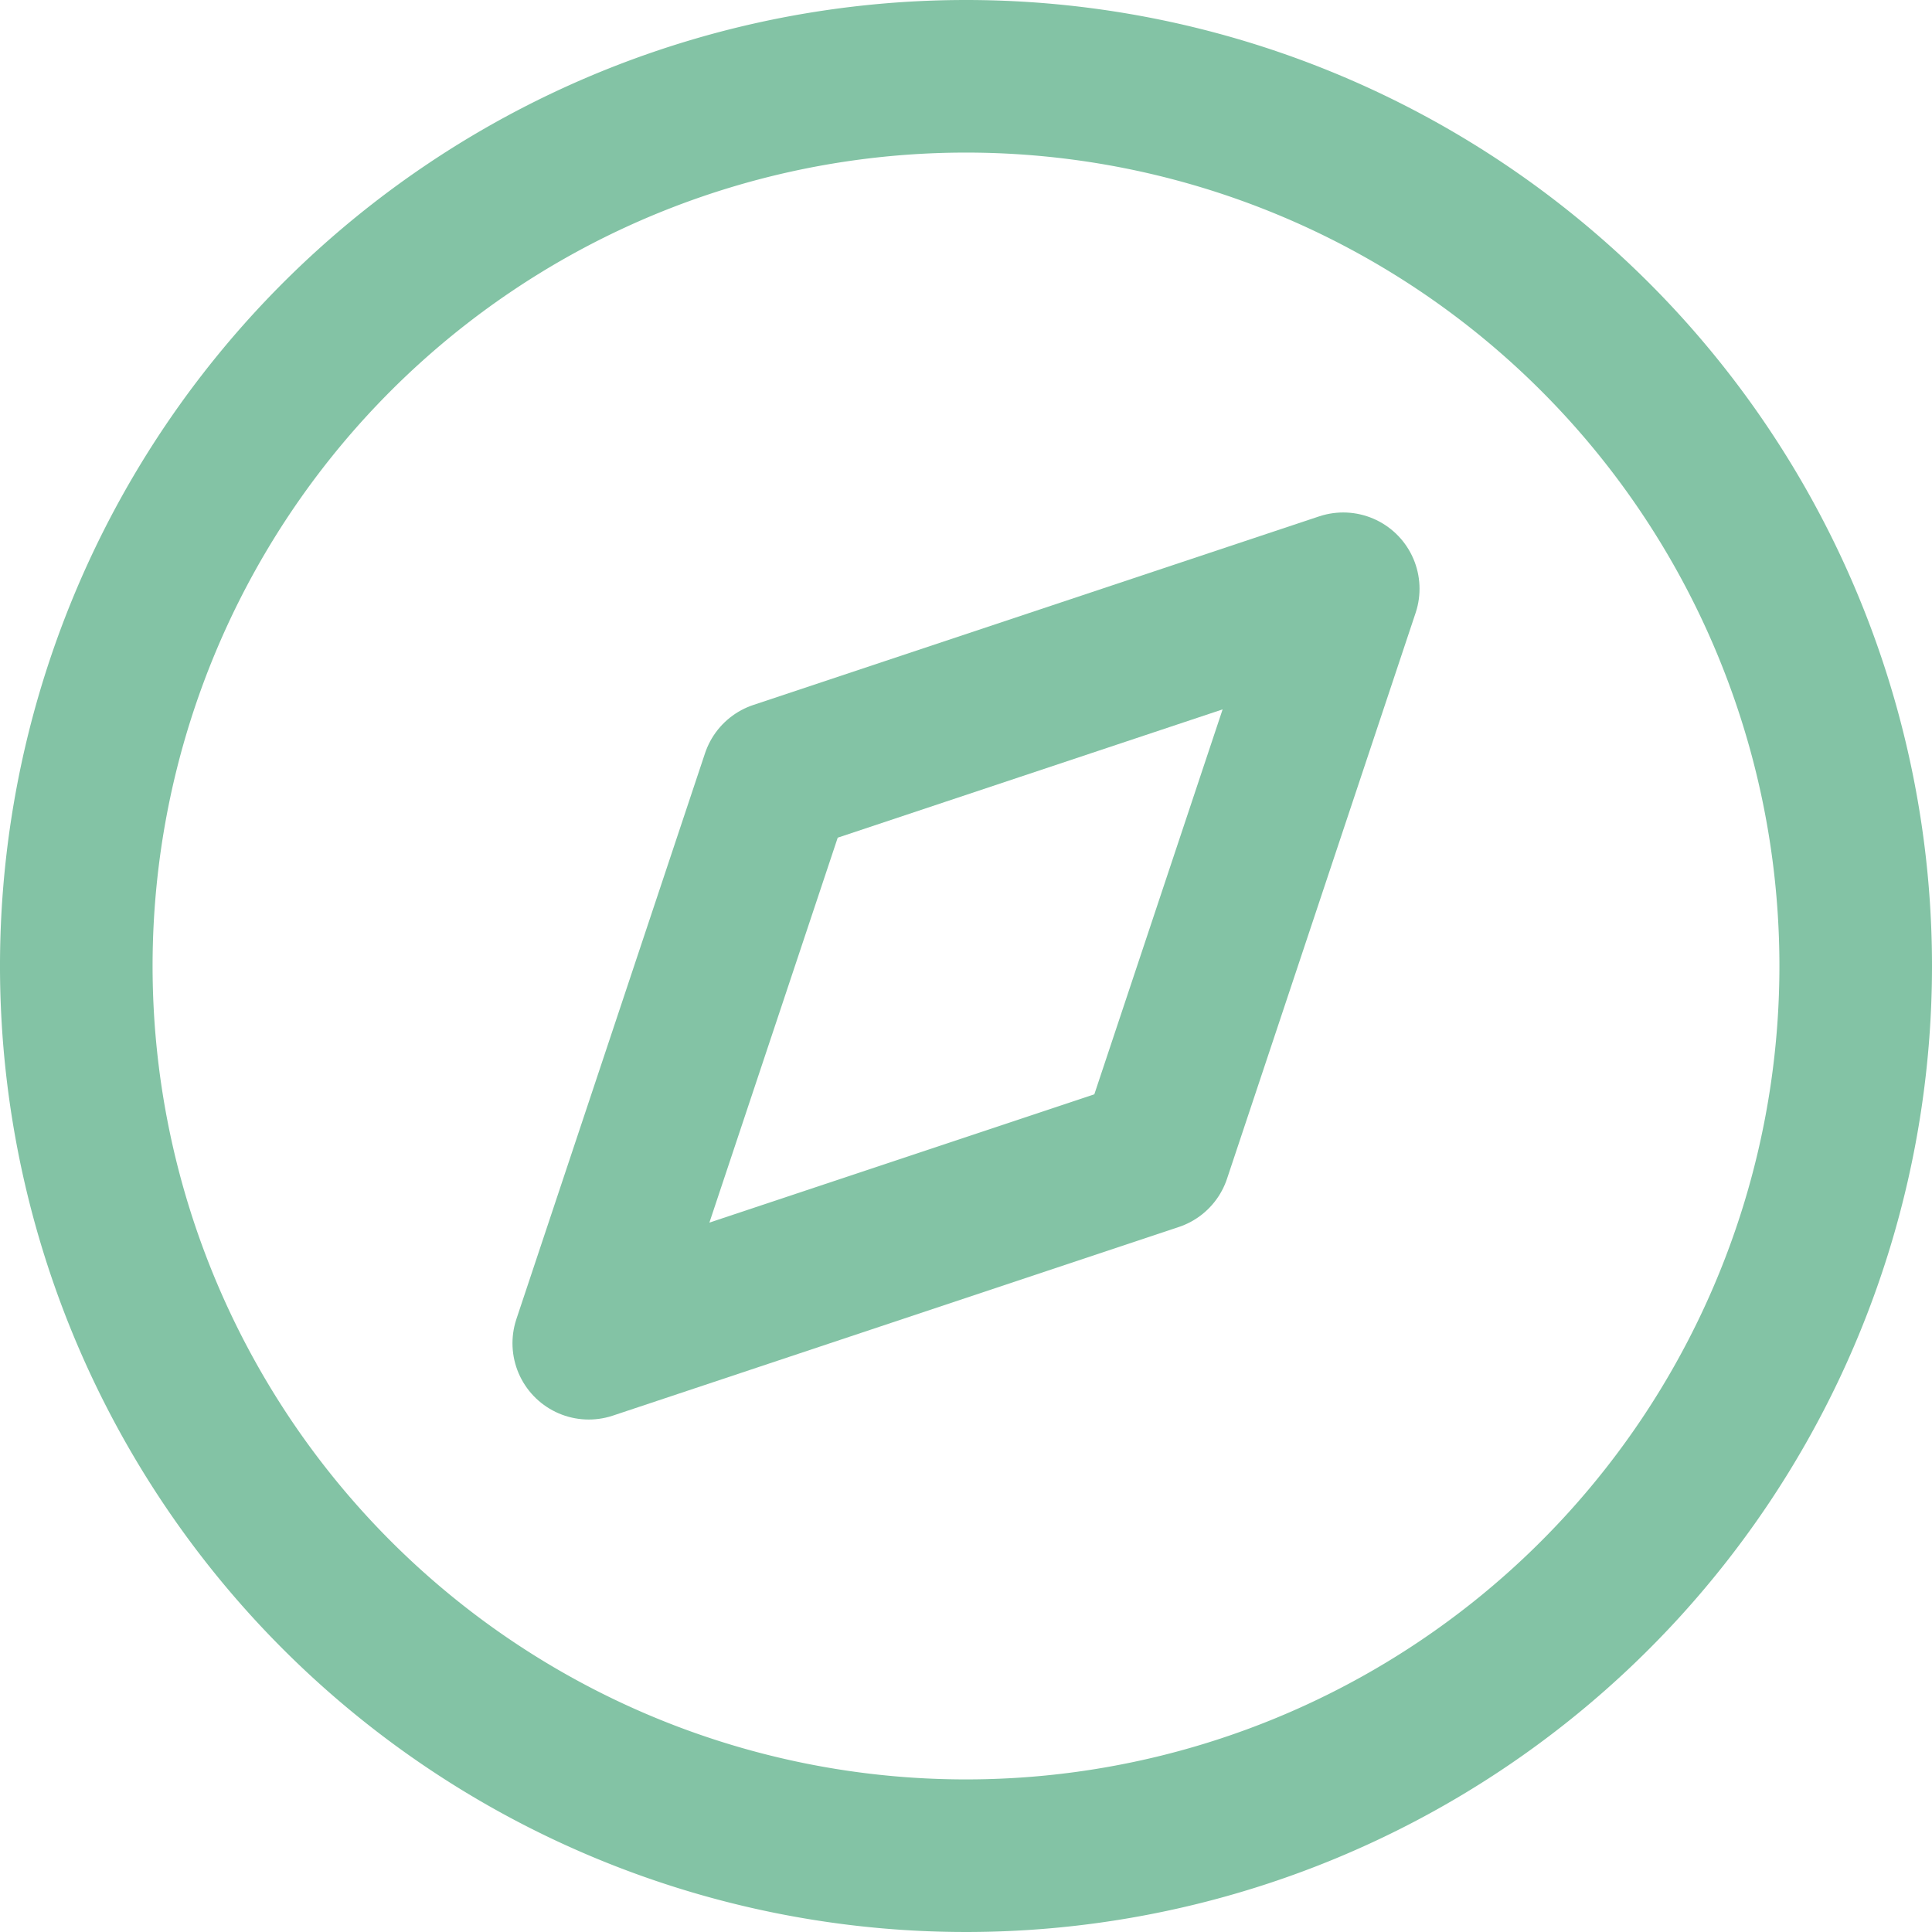
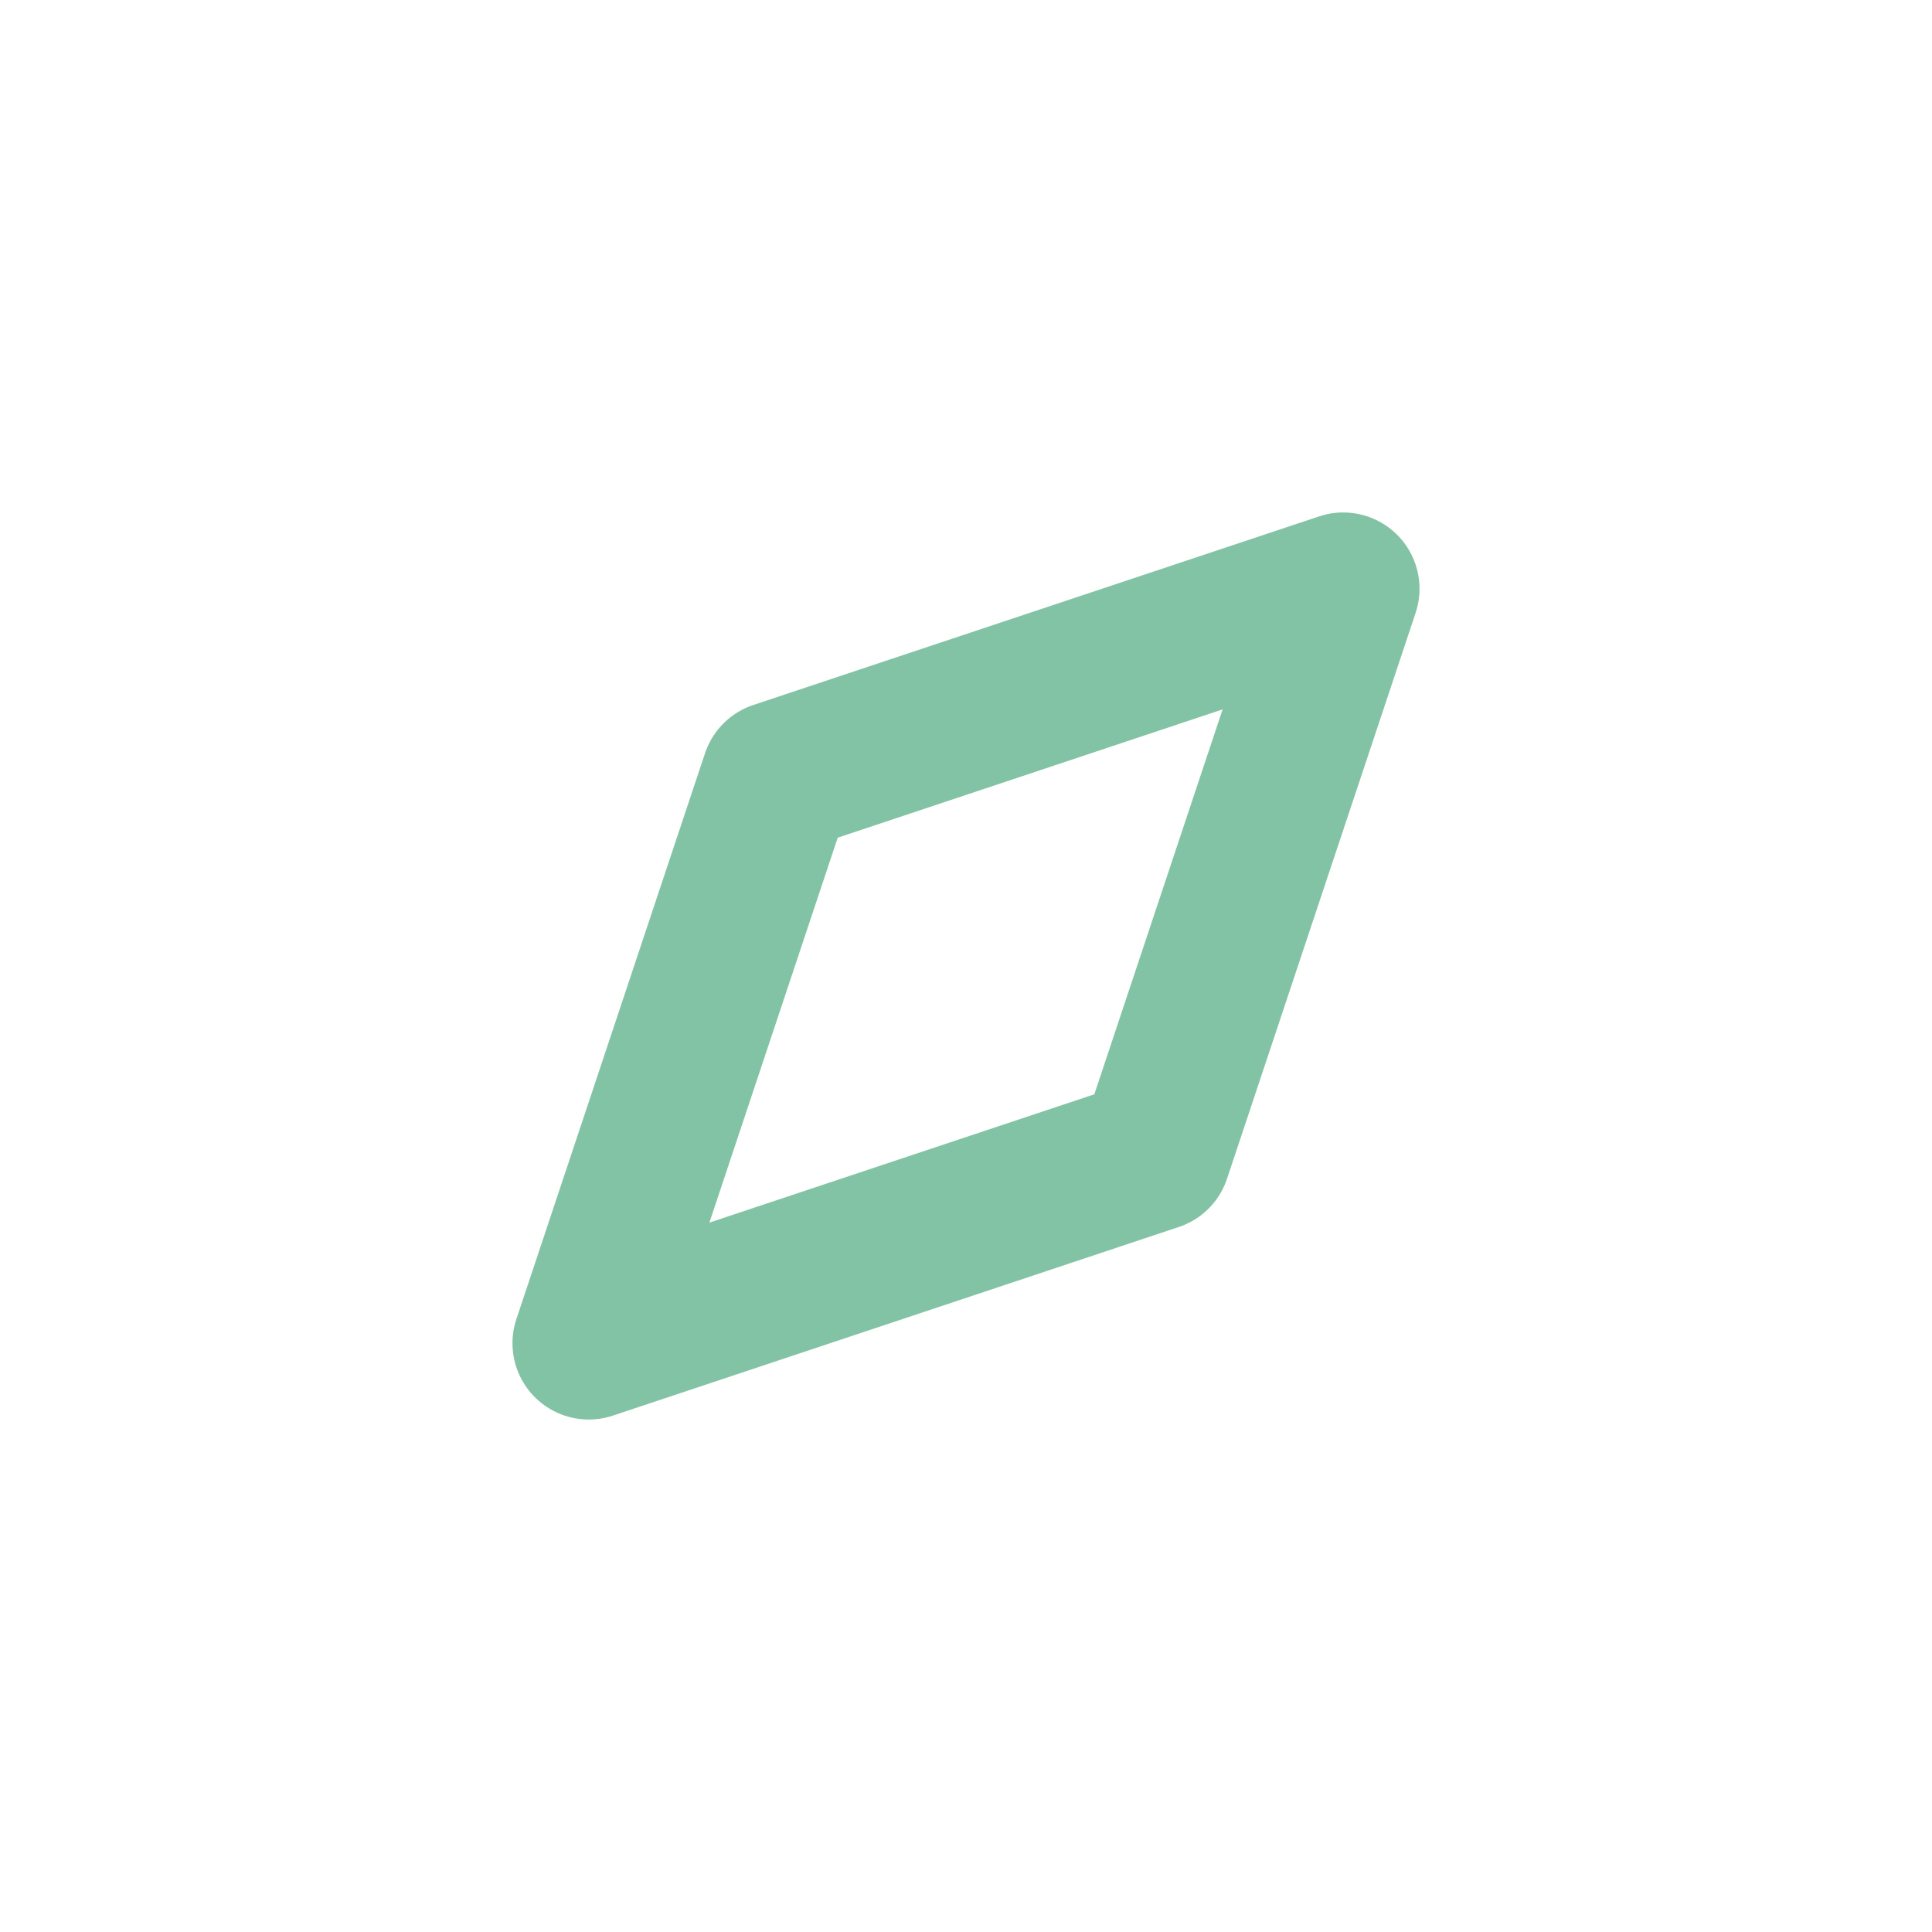
<svg xmlns="http://www.w3.org/2000/svg" width="44.316" height="44.316" viewBox="0 0 44.316 44.316">
  <g id="Icon_feather-compass" data-name="Icon feather-compass" transform="translate(-1.25 -1.25)">
-     <path id="Path_194" data-name="Path 194" d="M43.816,23.408A20.408,20.408,0,1,1,23.408,3,20.408,20.408,0,0,1,43.816,23.408Z" fill="none" stroke="#83c3a5" stroke-linecap="round" stroke-linejoin="round" stroke-width="3.5" />
    <path id="Path_195" data-name="Path 195" d="M28.946,11.64,24.62,24.62,11.64,28.946l4.327-12.98Z" transform="translate(3.115 3.115)" fill="none" stroke="#83c3a5" stroke-linecap="round" stroke-linejoin="round" stroke-width="3.5" />
  </g>
</svg>